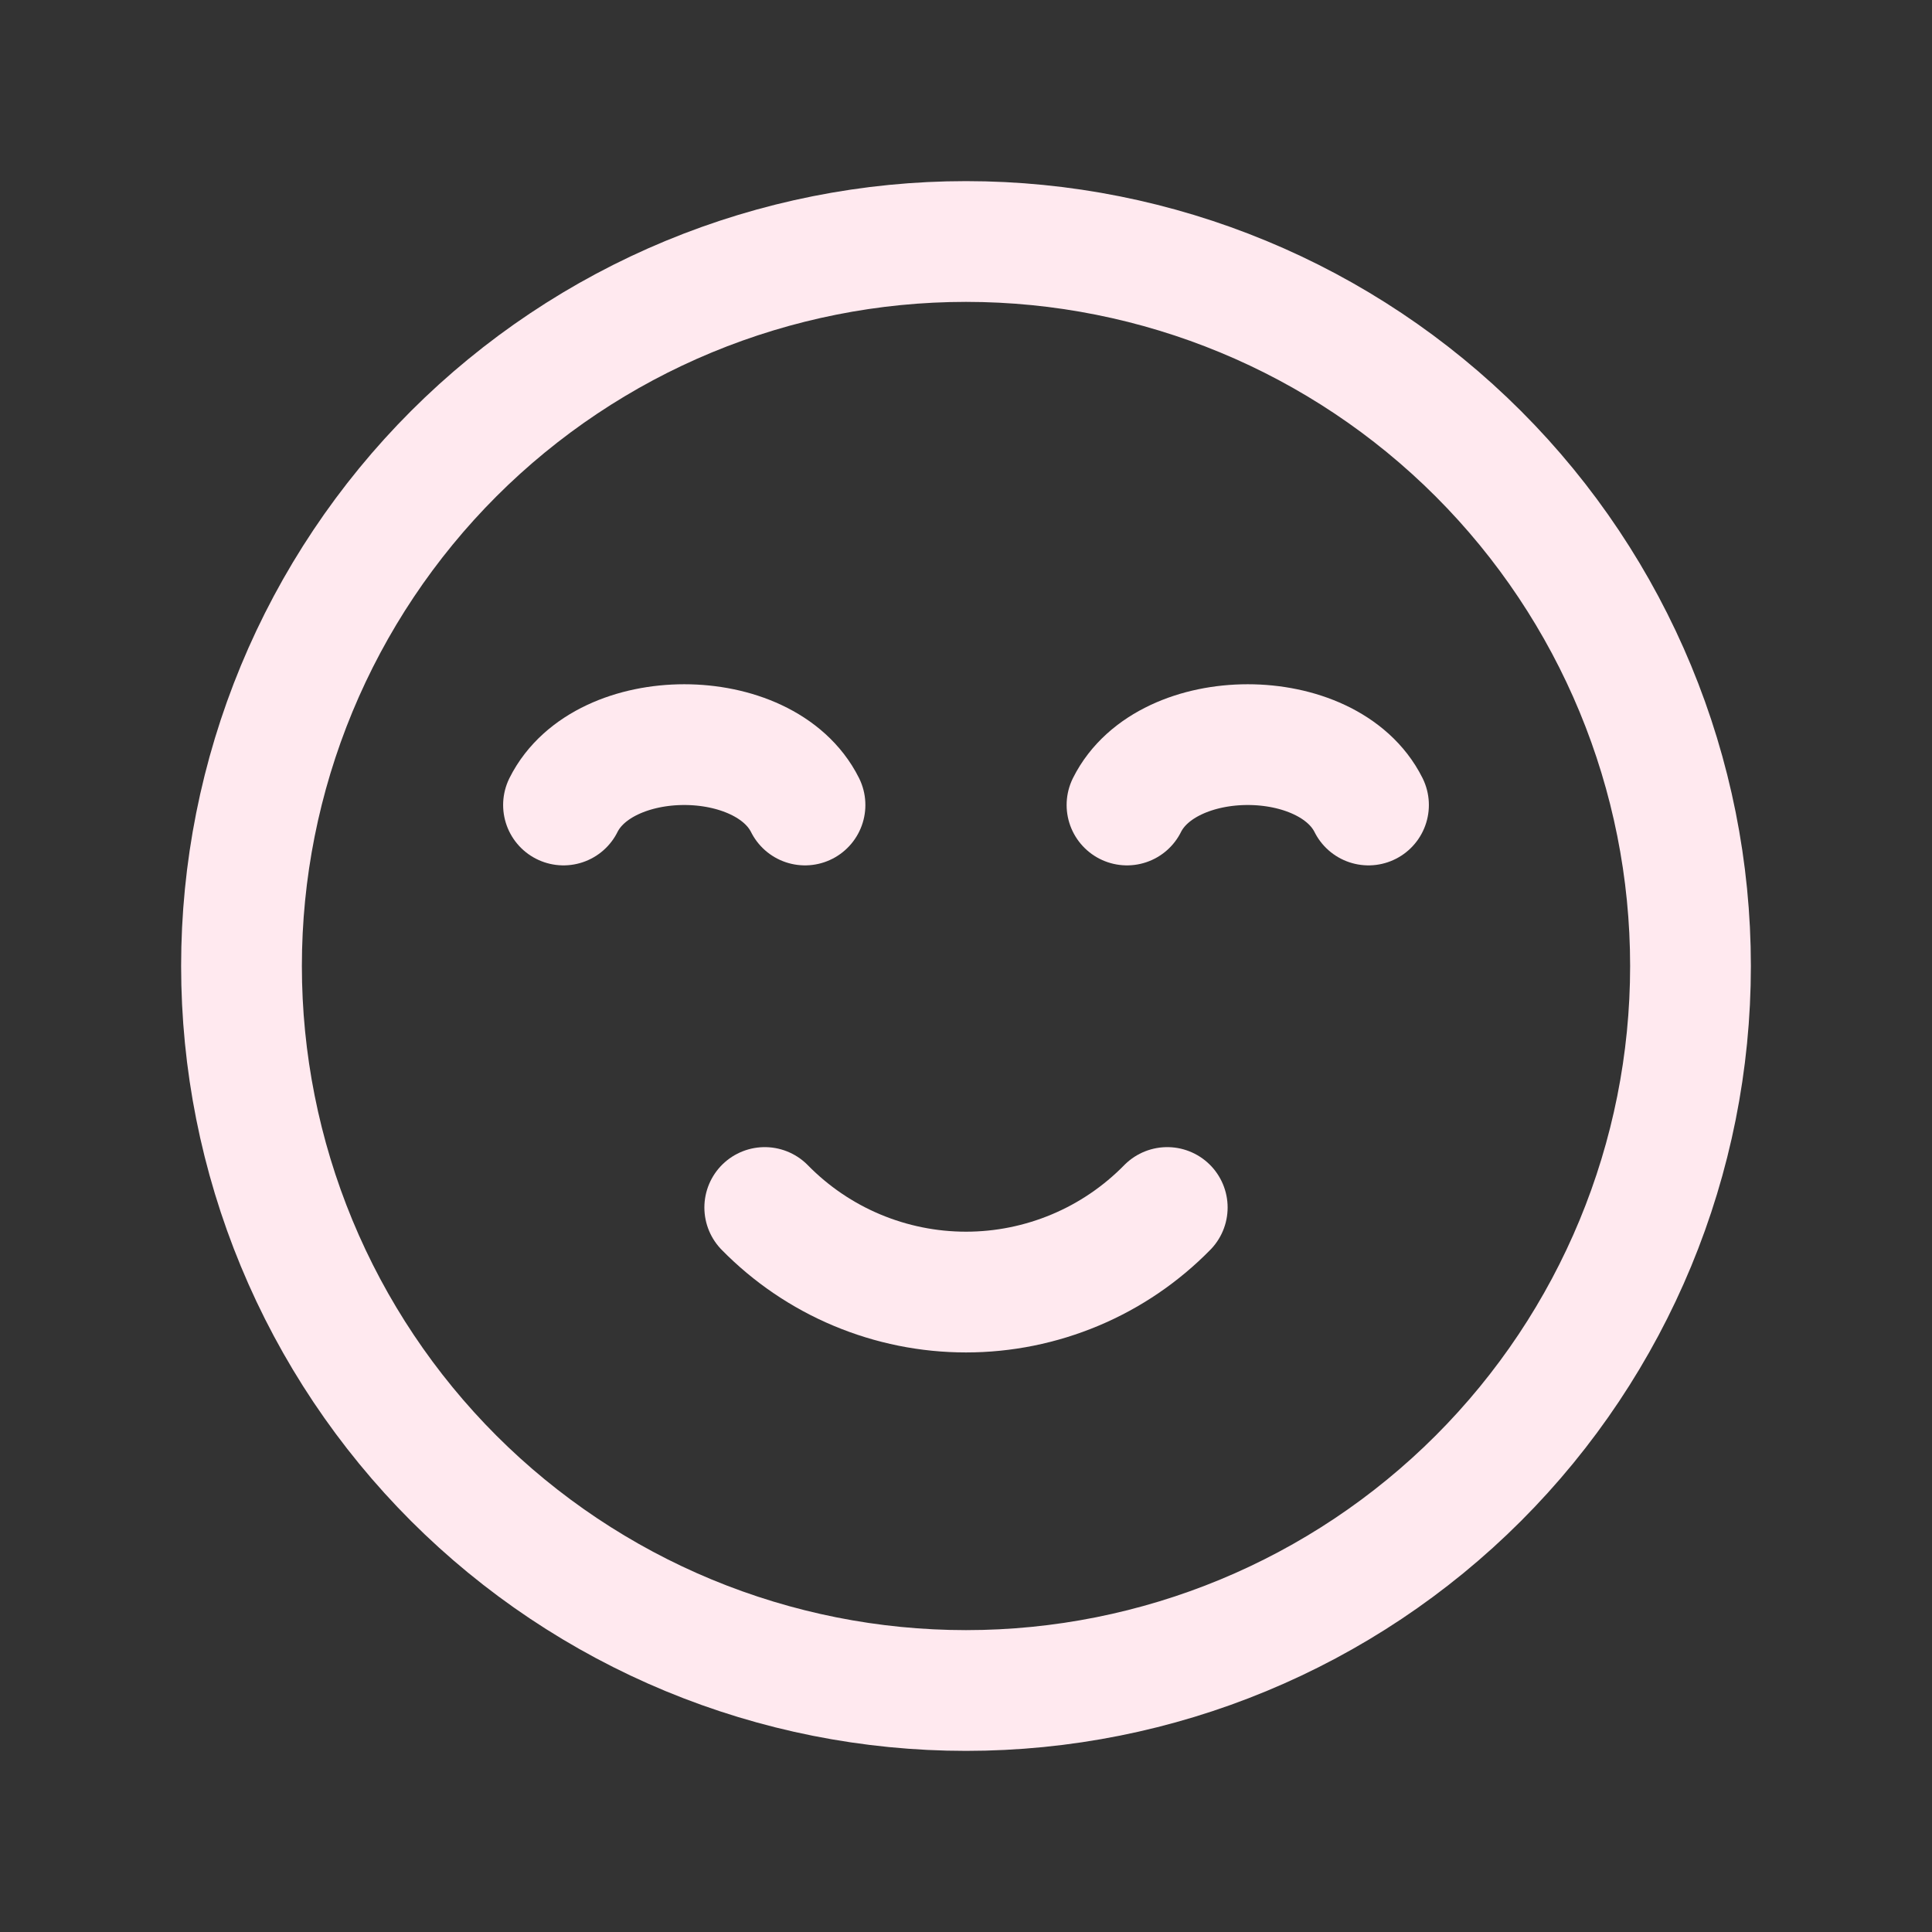
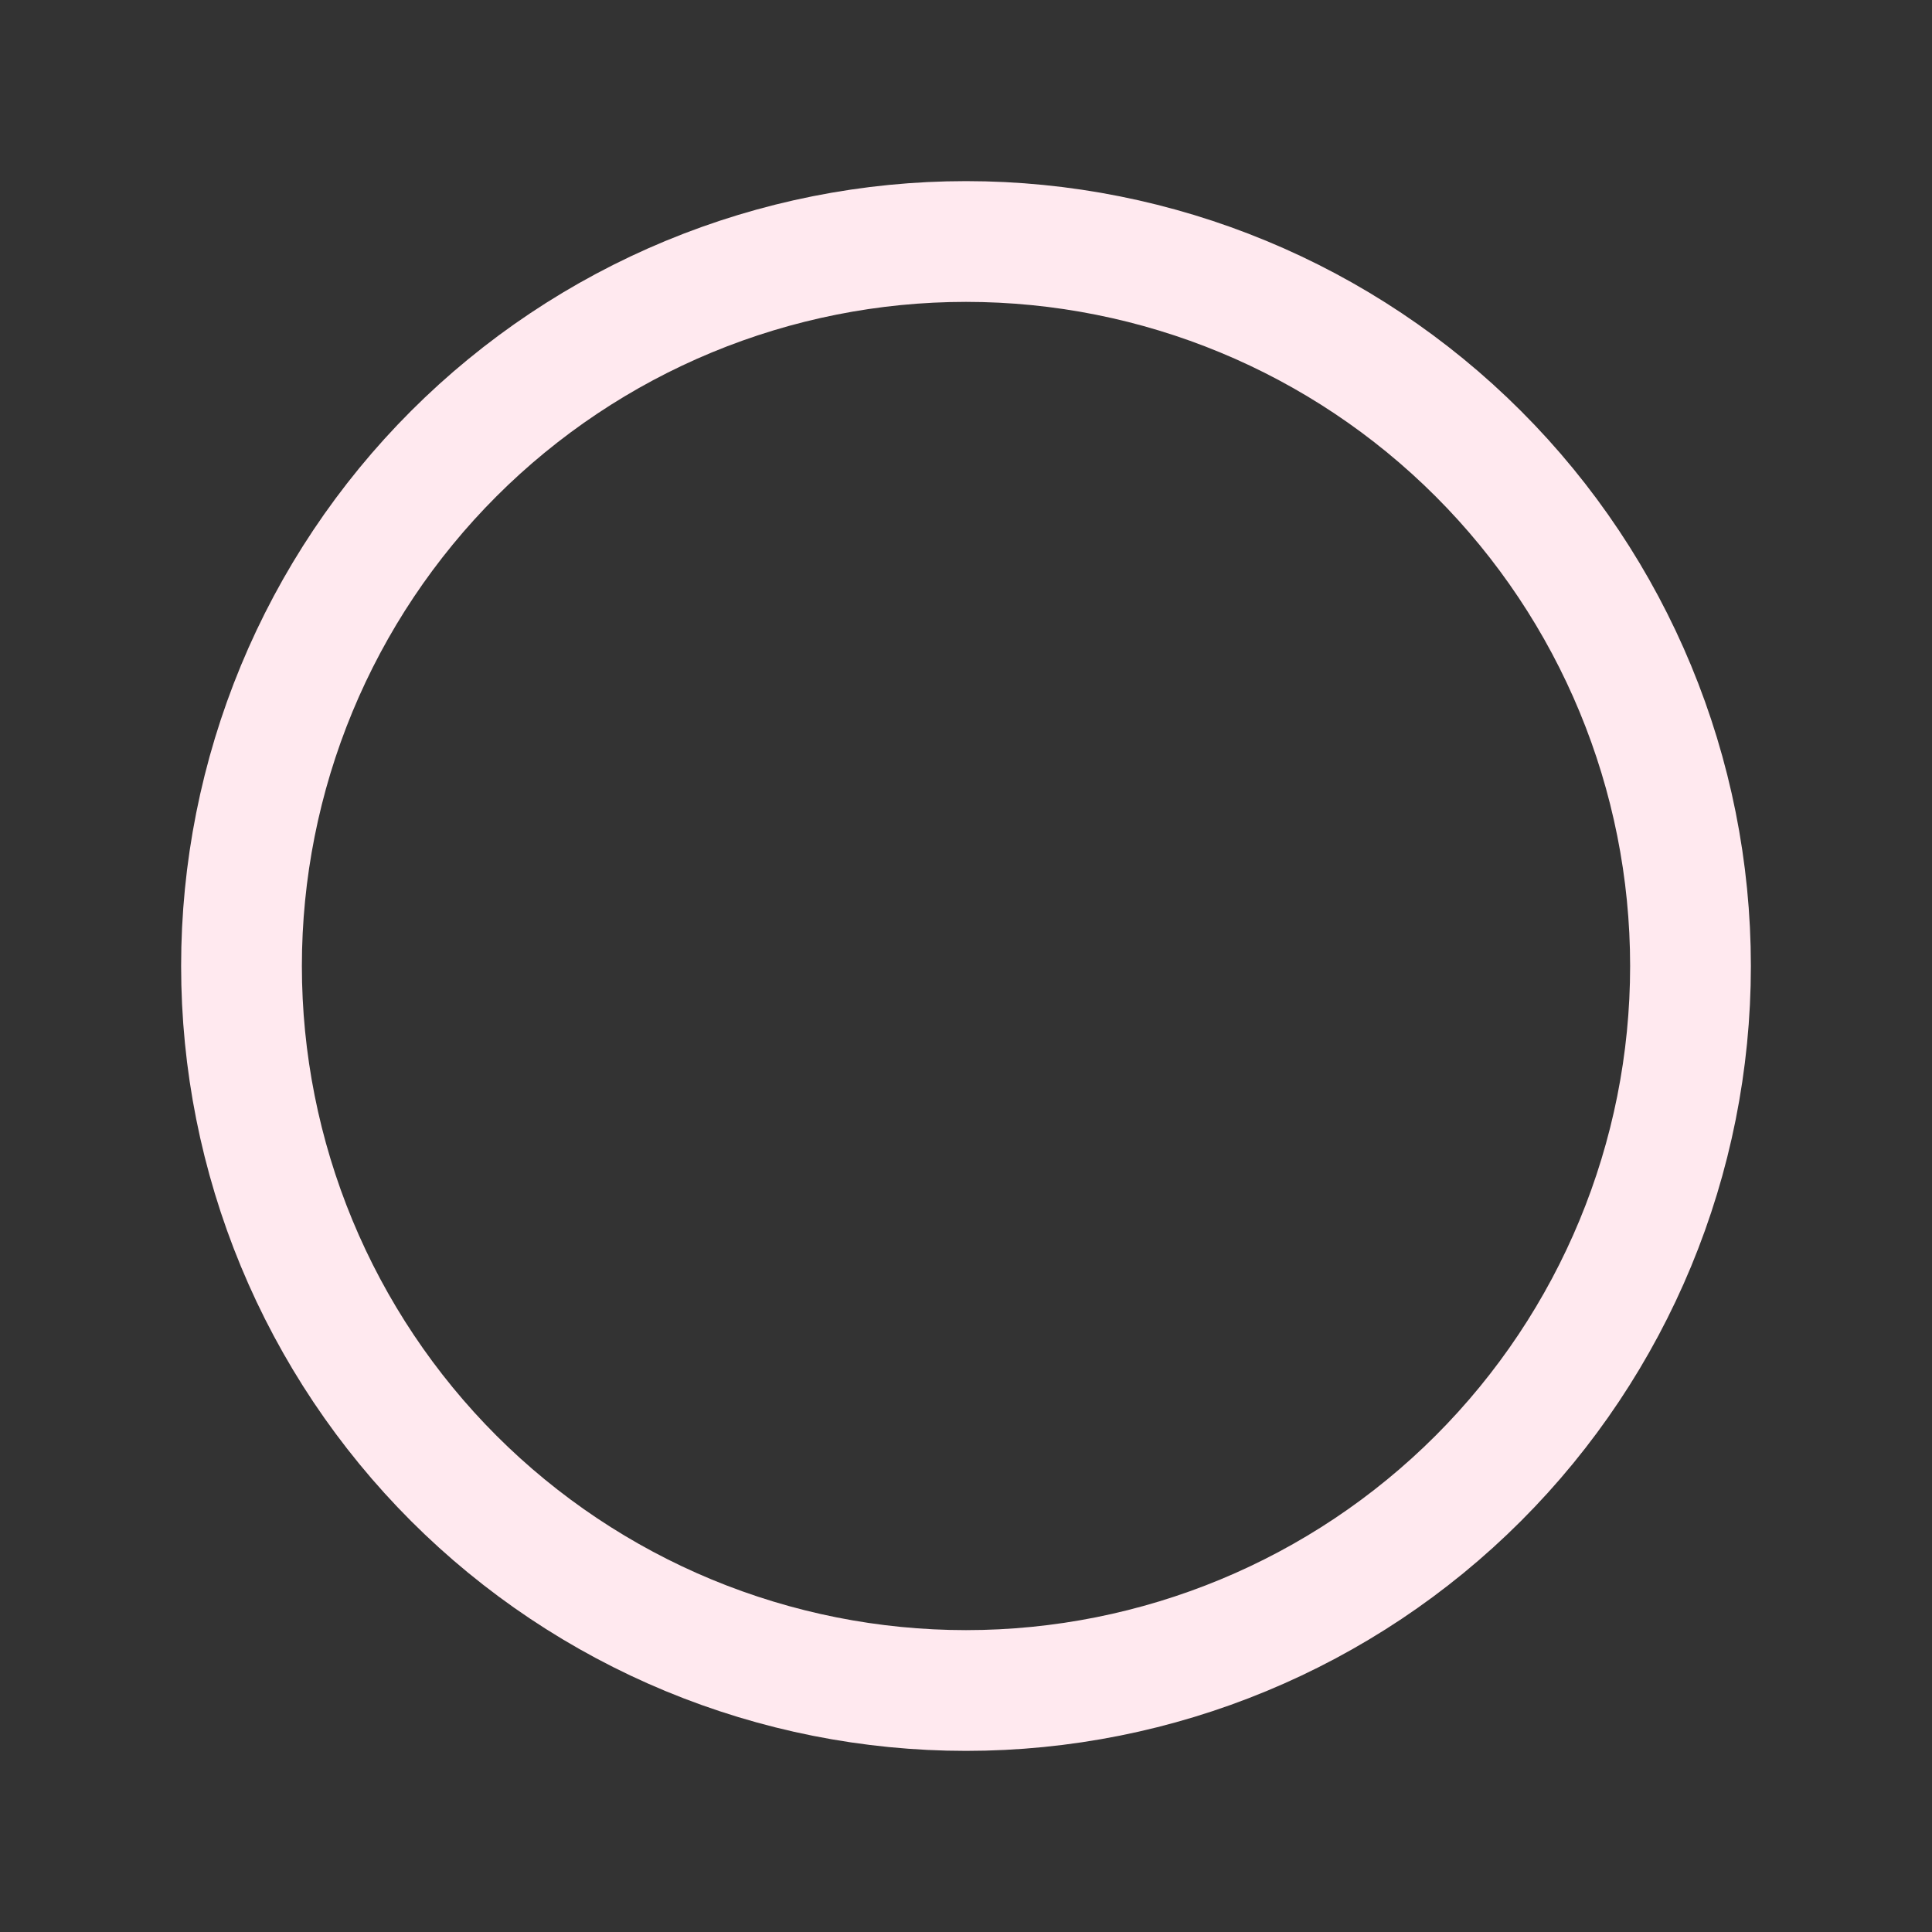
<svg xmlns="http://www.w3.org/2000/svg" width="48" height="48" viewBox="0 0 48 48" fill="none">
  <rect x="0" y="0" width="48" height="48" fill="#333333" stroke="none" />
-   <path d="M20 20C19 18 15 18 14 20M34 20C33 18 29 18 28 20M29 30C28.348 30.665 27.57 31.194 26.712 31.554C25.853 31.915 24.931 32.101 24 32.101C23.069 32.101 22.147 31.915 21.288 31.554C20.43 31.194 19.652 30.665 19 30" stroke="#FFE9EF" stroke-width="3" stroke-linecap="round" stroke-linejoin="round" />
  <path d="M17.112 40.63C19.296 41.534 21.636 42 24 42C28.774 42 33.352 40.104 36.728 36.728C40.104 33.352 42 28.774 42 24C42 19.226 40.104 14.648 36.728 11.272C33.352 7.896 28.774 6 24 6C21.636 6 19.296 6.466 17.112 7.37C14.928 8.275 12.944 9.601 11.272 11.272C9.601 12.944 8.275 14.928 7.37 17.112C6.466 19.296 6 21.636 6 24C6 26.364 6.466 28.704 7.37 30.888C8.275 33.072 9.601 35.056 11.272 36.728C12.944 38.399 14.928 39.725 17.112 40.63Z" stroke="#FFE9EF" stroke-width="3" stroke-linecap="round" stroke-linejoin="round" />
</svg>